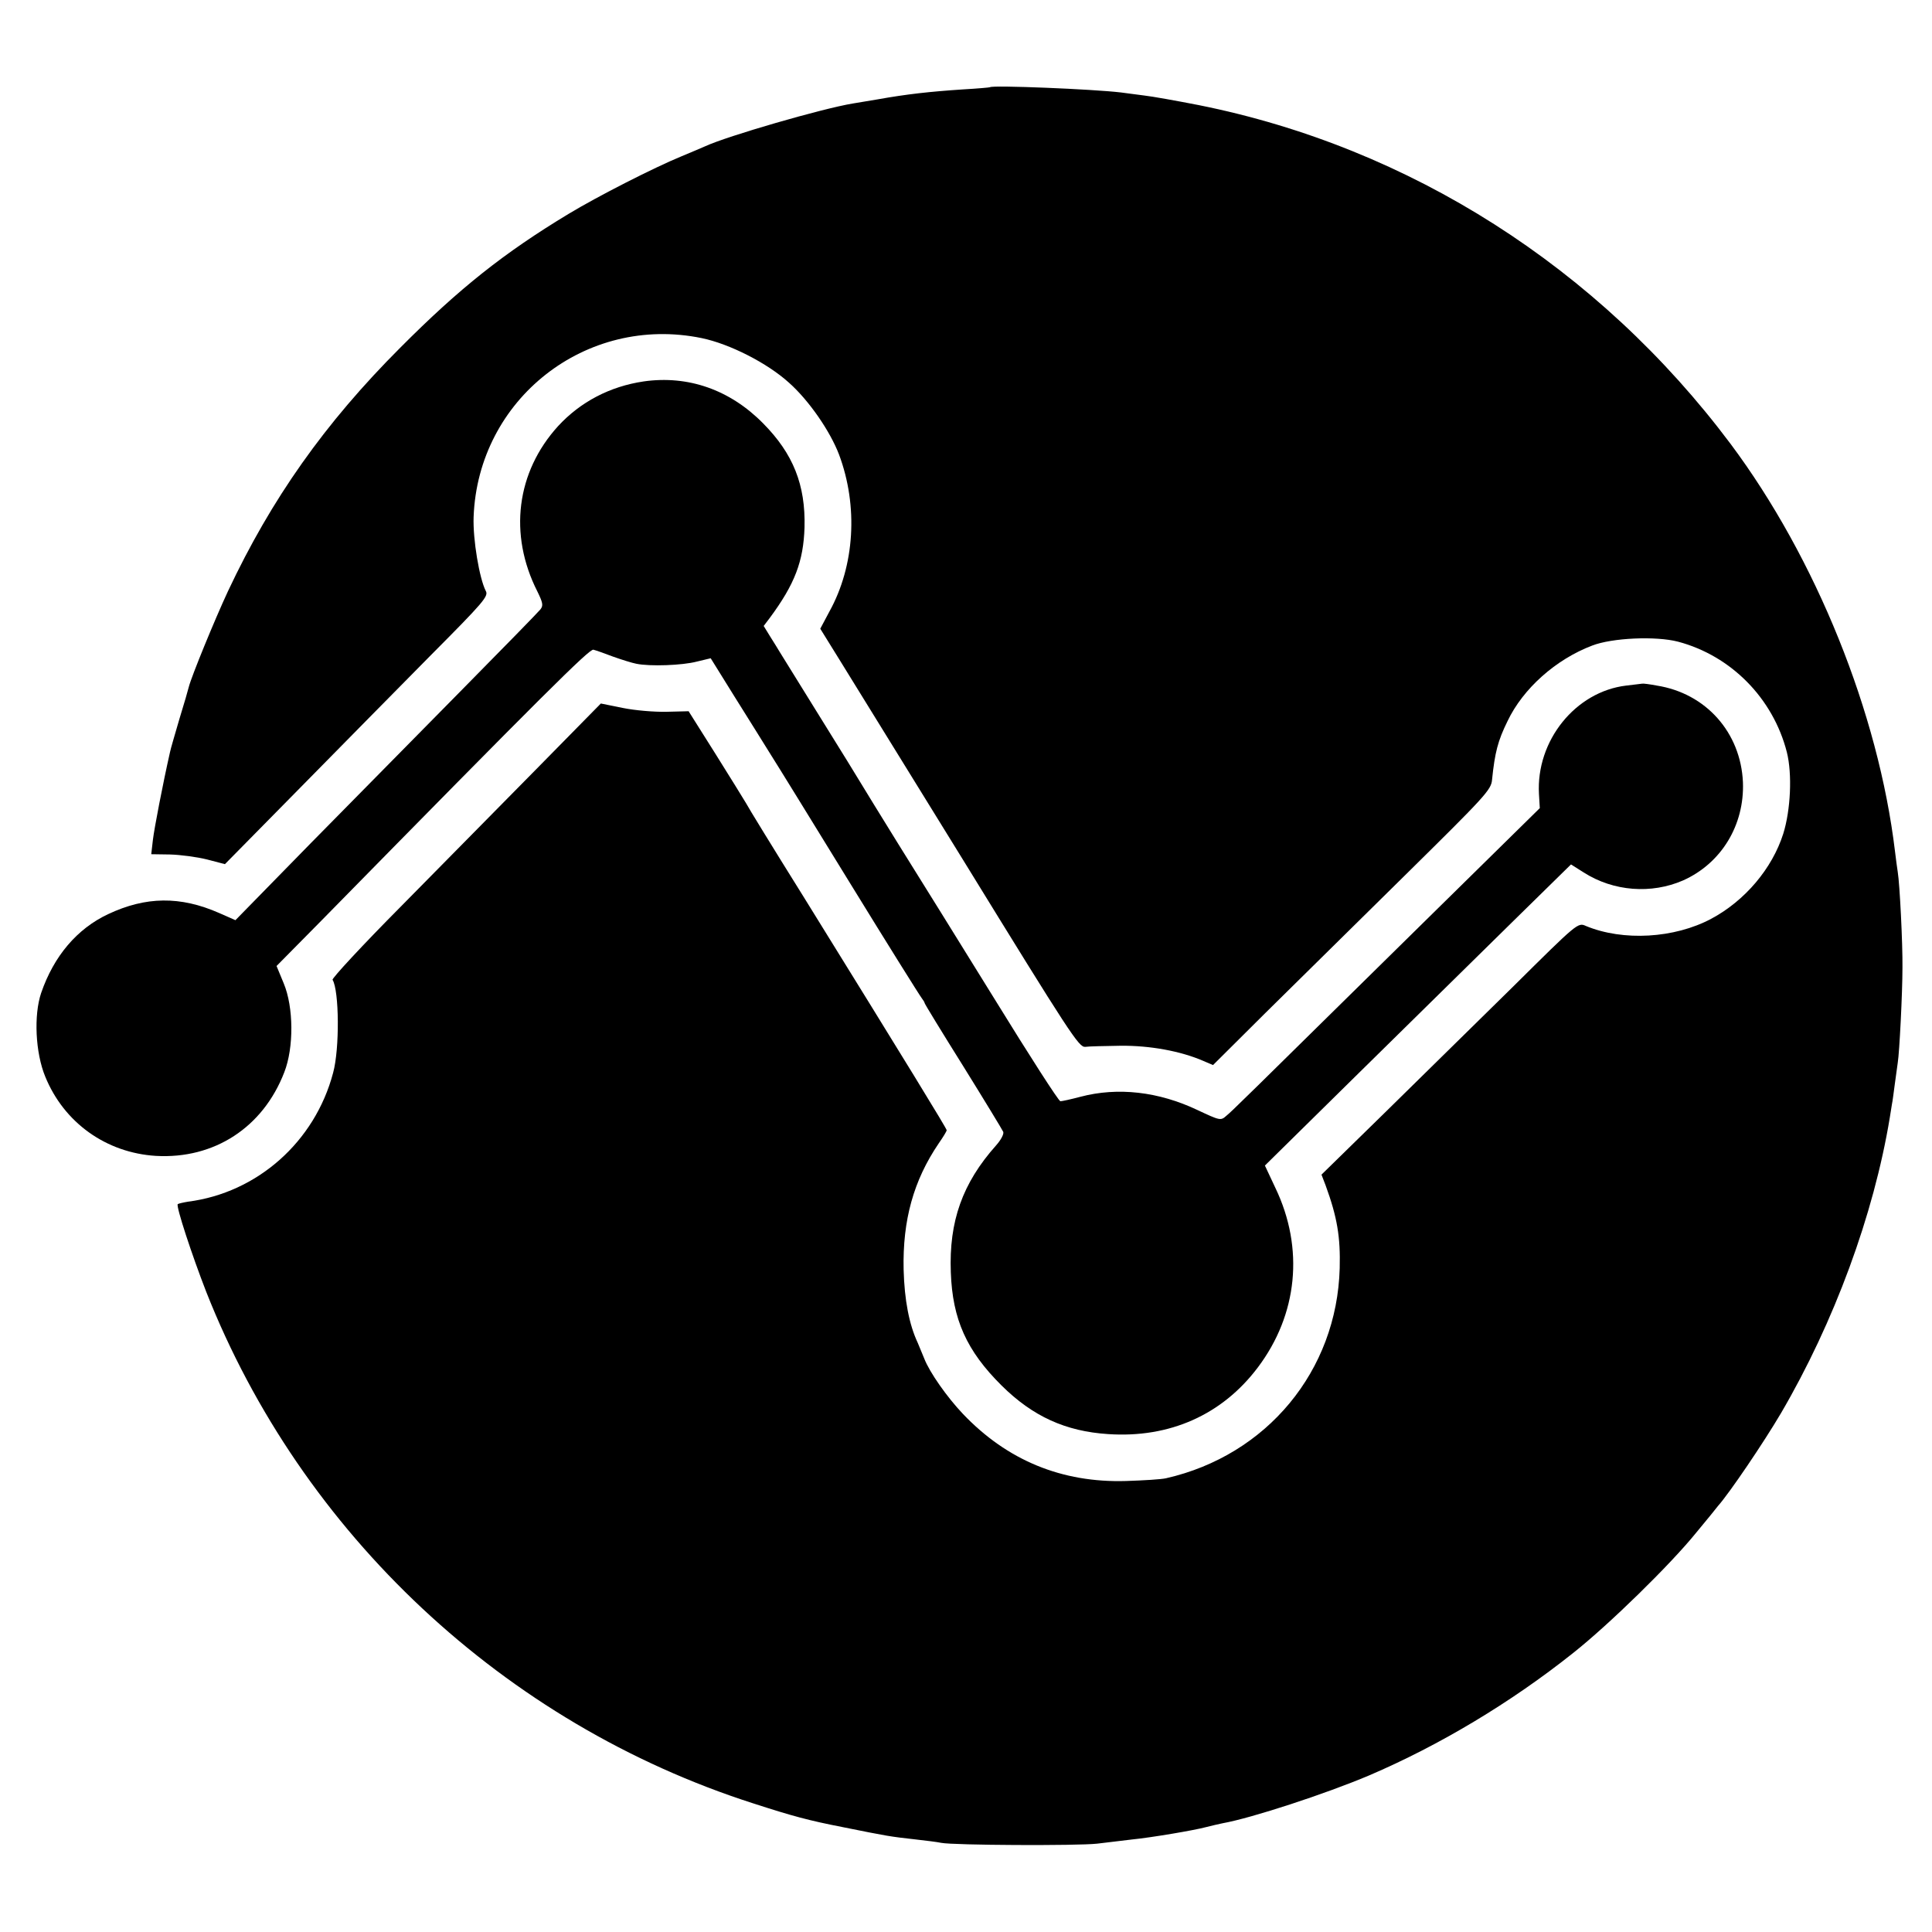
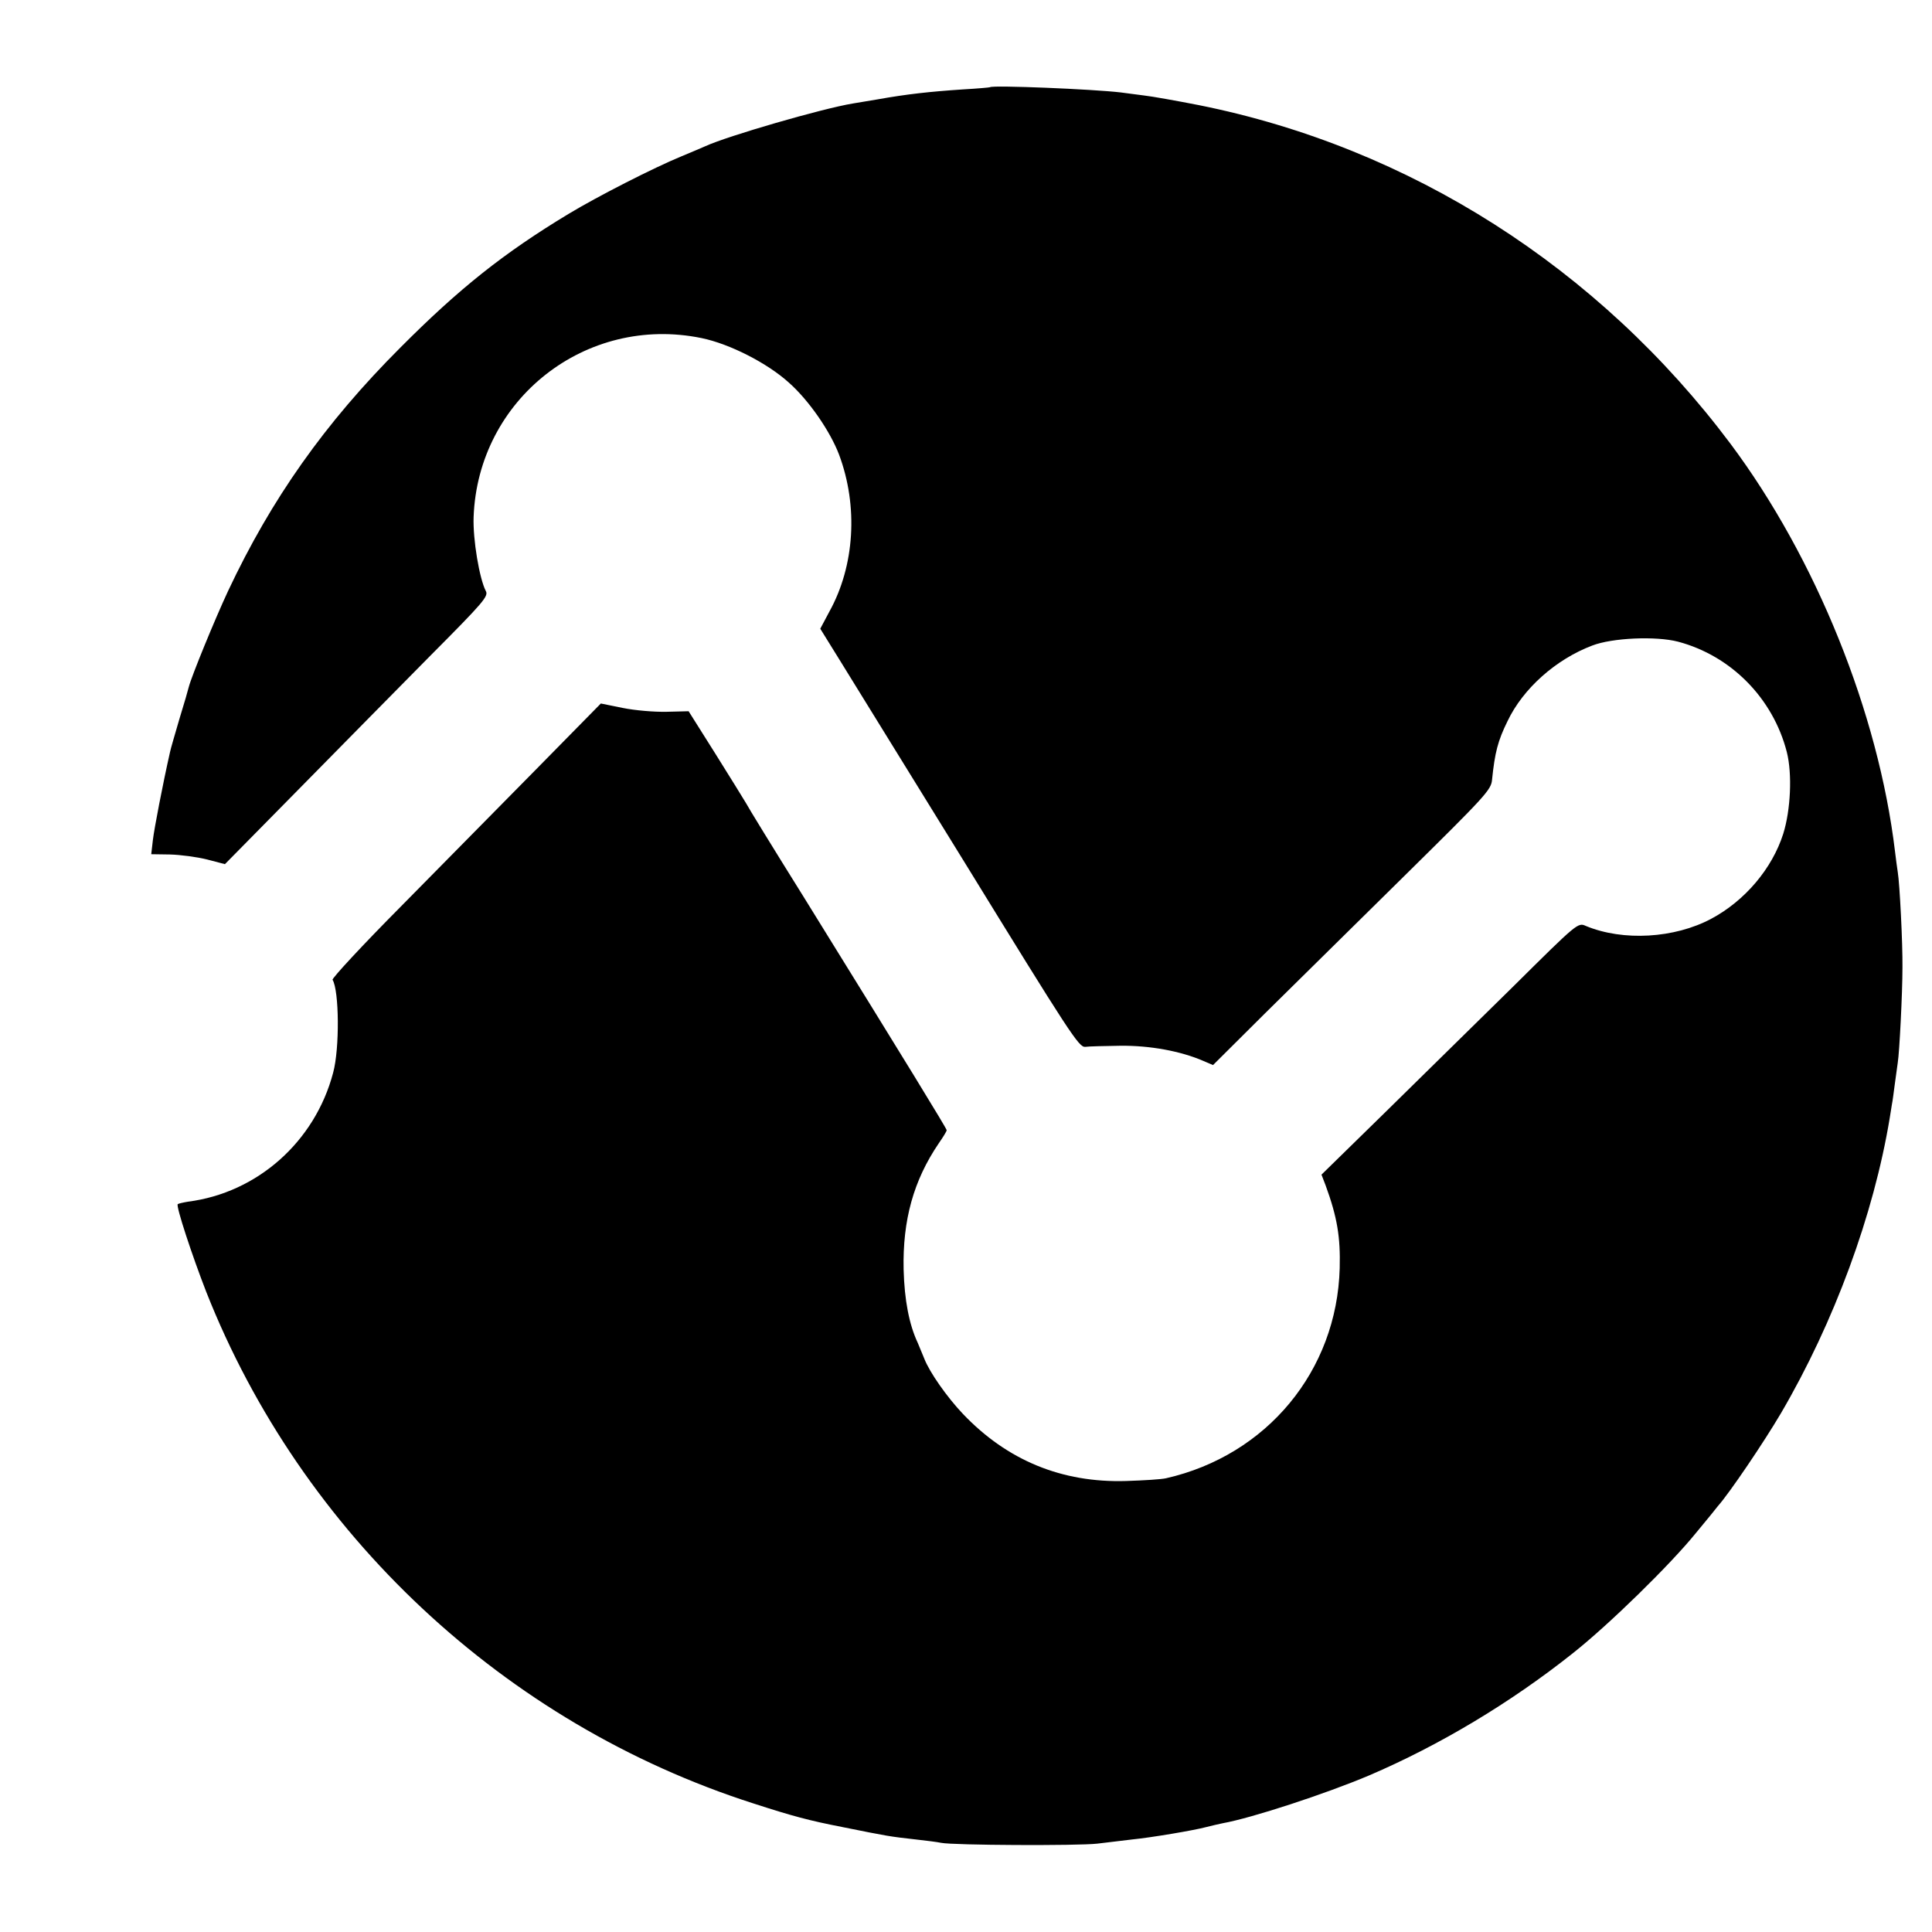
<svg xmlns="http://www.w3.org/2000/svg" version="1.0" width="700pt" height="700pt" viewBox="0 0 700 700" preserveAspectRatio="xMidYMid meet">
  <g transform="translate(0,700) scale(0.1,-0.1)" fill="#000000" stroke="none">
    <path d="M3587 6684 c-1 -1 -46 -5 -99 -8 -119 -8 -202 -17 -308 -36 -30 -5 -71 -12 -90 -15 -110 -18 -455 -118 -535 -155 -11 -5 -49 -21 -85 -36 -100 -41 -304 -145 -410 -209 -235 -142 -396 -270 -610 -485 -273 -273 -467 -548 -624 -882 -48 -103 -132 -308 -142 -347 -2 -9 -17 -61 -34 -116 -16 -55 -32 -109 -34 -120 -26 -115 -57 -276 -62 -318 l-6 -52 68 -1 c38 -1 98 -9 134 -18 l65 -17 264 268 c145 147 360 366 478 485 196 197 214 218 203 237 -23 45 -47 186 -44 268 16 427 407 734 826 648 102 -21 239 -91 317 -162 73 -65 149 -176 181 -260 70 -187 57 -403 -35 -569 l-33 -62 70 -113 c92 -149 376 -609 447 -724 390 -634 420 -680 443 -678 13 2 70 3 128 4 106 1 217 -19 300 -55 l35 -15 190 189 c105 103 331 327 504 497 293 289 314 311 317 348 10 98 21 141 56 212 56 118 175 224 307 274 72 28 231 35 311 14 192 -51 344 -205 394 -400 20 -79 14 -210 -13 -296 -40 -126 -139 -243 -261 -308 -133 -71 -319 -82 -454 -26 -29 13 -30 12 -263 -219 -129 -127 -338 -332 -464 -456 l-231 -226 15 -39 c42 -115 54 -187 51 -300 -10 -372 -264 -678 -629 -761 -16 -4 -82 -8 -145 -10 -233 -7 -431 75 -591 243 -58 61 -121 151 -140 200 -6 15 -17 41 -24 58 -31 66 -48 154 -51 265 -4 179 36 323 127 457 16 23 29 44 29 48 0 6 -144 241 -518 845 -108 173 -202 326 -209 340 -8 14 -58 94 -111 179 l-97 154 -80 -2 c-45 -1 -115 5 -159 14 l-79 16 -236 -240 c-130 -132 -350 -355 -489 -496 -139 -140 -250 -260 -247 -265 24 -39 26 -249 2 -337 -66 -250 -275 -435 -526 -467 -18 -3 -35 -7 -37 -9 -7 -7 52 -186 103 -317 346 -877 1081 -1565 1982 -1854 142 -46 201 -62 324 -86 164 -33 169 -34 267 -45 36 -4 76 -9 90 -12 44 -9 493 -11 565 -3 39 5 95 11 125 15 71 7 225 33 270 45 19 5 46 11 60 14 106 19 374 107 530 173 255 109 514 264 740 444 130 103 352 320 445 435 39 47 75 91 80 98 41 46 165 229 228 336 193 330 336 719 394 1070 3 19 7 42 8 50 2 8 6 40 10 70 4 30 9 66 11 80 6 36 17 251 17 345 1 86 -10 304 -17 345 -2 14 -7 48 -10 75 -60 501 -286 1062 -596 1477 -478 638 -1162 1074 -1926 1227 -82 16 -171 32 -199 35 -27 4 -65 8 -84 11 -101 12 -465 27 -474 19z" />
-     <path d="M2332 5618 c-122 -18 -229 -74 -310 -162 -151 -166 -180 -392 -75 -599 20 -41 22 -51 11 -65 -7 -9 -135 -140 -285 -292 -149 -151 -395 -401 -546 -554 l-274 -280 -59 26 c-141 62 -266 60 -402 -4 -113 -53 -197 -152 -243 -286 -27 -80 -21 -216 15 -303 68 -167 221 -276 401 -287 211 -12 388 103 465 303 35 89 34 236 -2 322 l-26 63 162 164 c810 825 972 986 986 982 8 -2 40 -13 71 -25 31 -11 69 -23 85 -26 49 -10 166 -6 219 8 l50 12 87 -140 c48 -77 106 -169 128 -205 23 -36 153 -247 290 -470 137 -223 254 -410 260 -417 5 -7 10 -14 10 -17 0 -3 63 -106 140 -229 77 -124 142 -231 145 -238 3 -8 -9 -30 -26 -49 -122 -137 -171 -275 -164 -460 6 -170 57 -284 184 -410 113 -112 232 -166 386 -176 223 -15 413 70 542 241 145 192 169 432 64 651 l-38 81 339 334 c187 184 436 429 555 546 l215 211 46 -29 c108 -69 245 -79 360 -29 139 62 223 201 217 356 -8 180 -134 322 -312 350 -26 5 -50 8 -53 7 -3 0 -29 -4 -58 -7 -184 -22 -327 -200 -316 -393 l3 -51 -427 -420 c-666 -656 -686 -676 -709 -695 -20 -18 -23 -17 -104 21 -141 67 -289 84 -425 48 -34 -9 -66 -16 -72 -16 -6 0 -112 165 -237 368 -125 202 -282 455 -349 562 -66 107 -128 207 -136 221 -8 14 -76 124 -150 243 -74 119 -139 224 -145 234 -5 9 -21 34 -34 55 l-24 39 22 29 c91 123 122 205 126 328 4 154 -41 267 -150 377 -120 122 -272 175 -433 152z" />
  </g>
</svg>